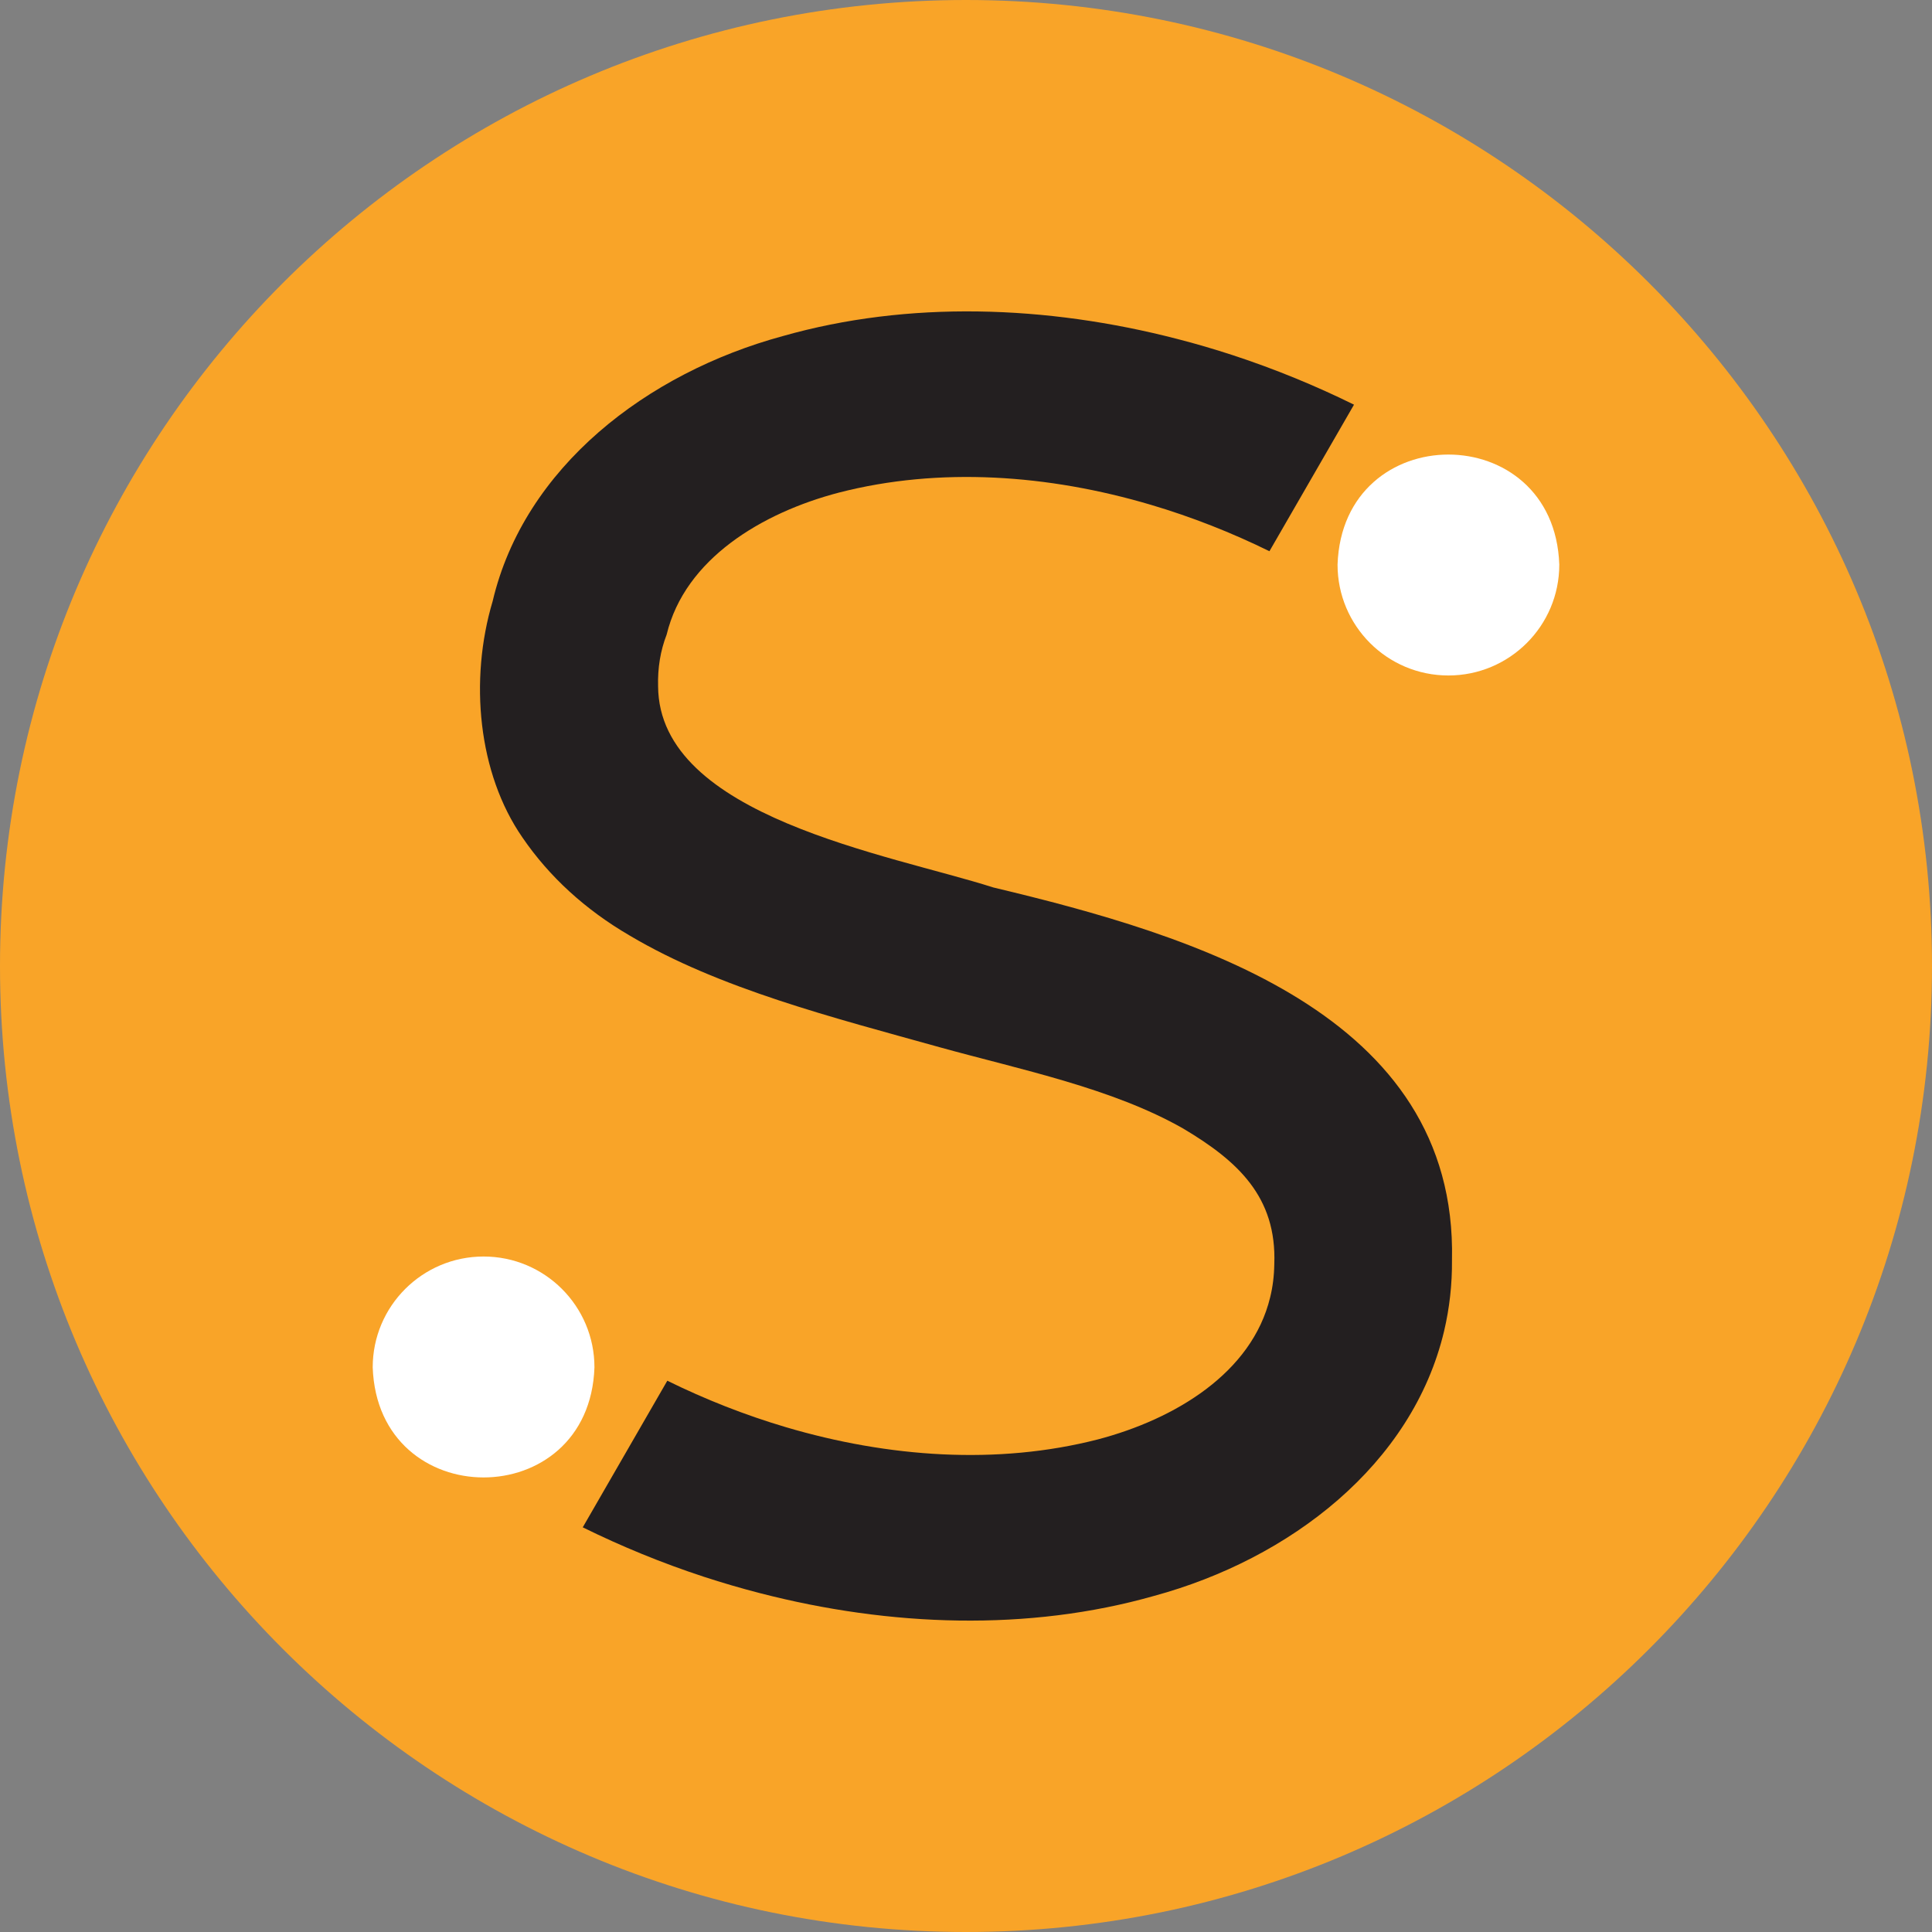
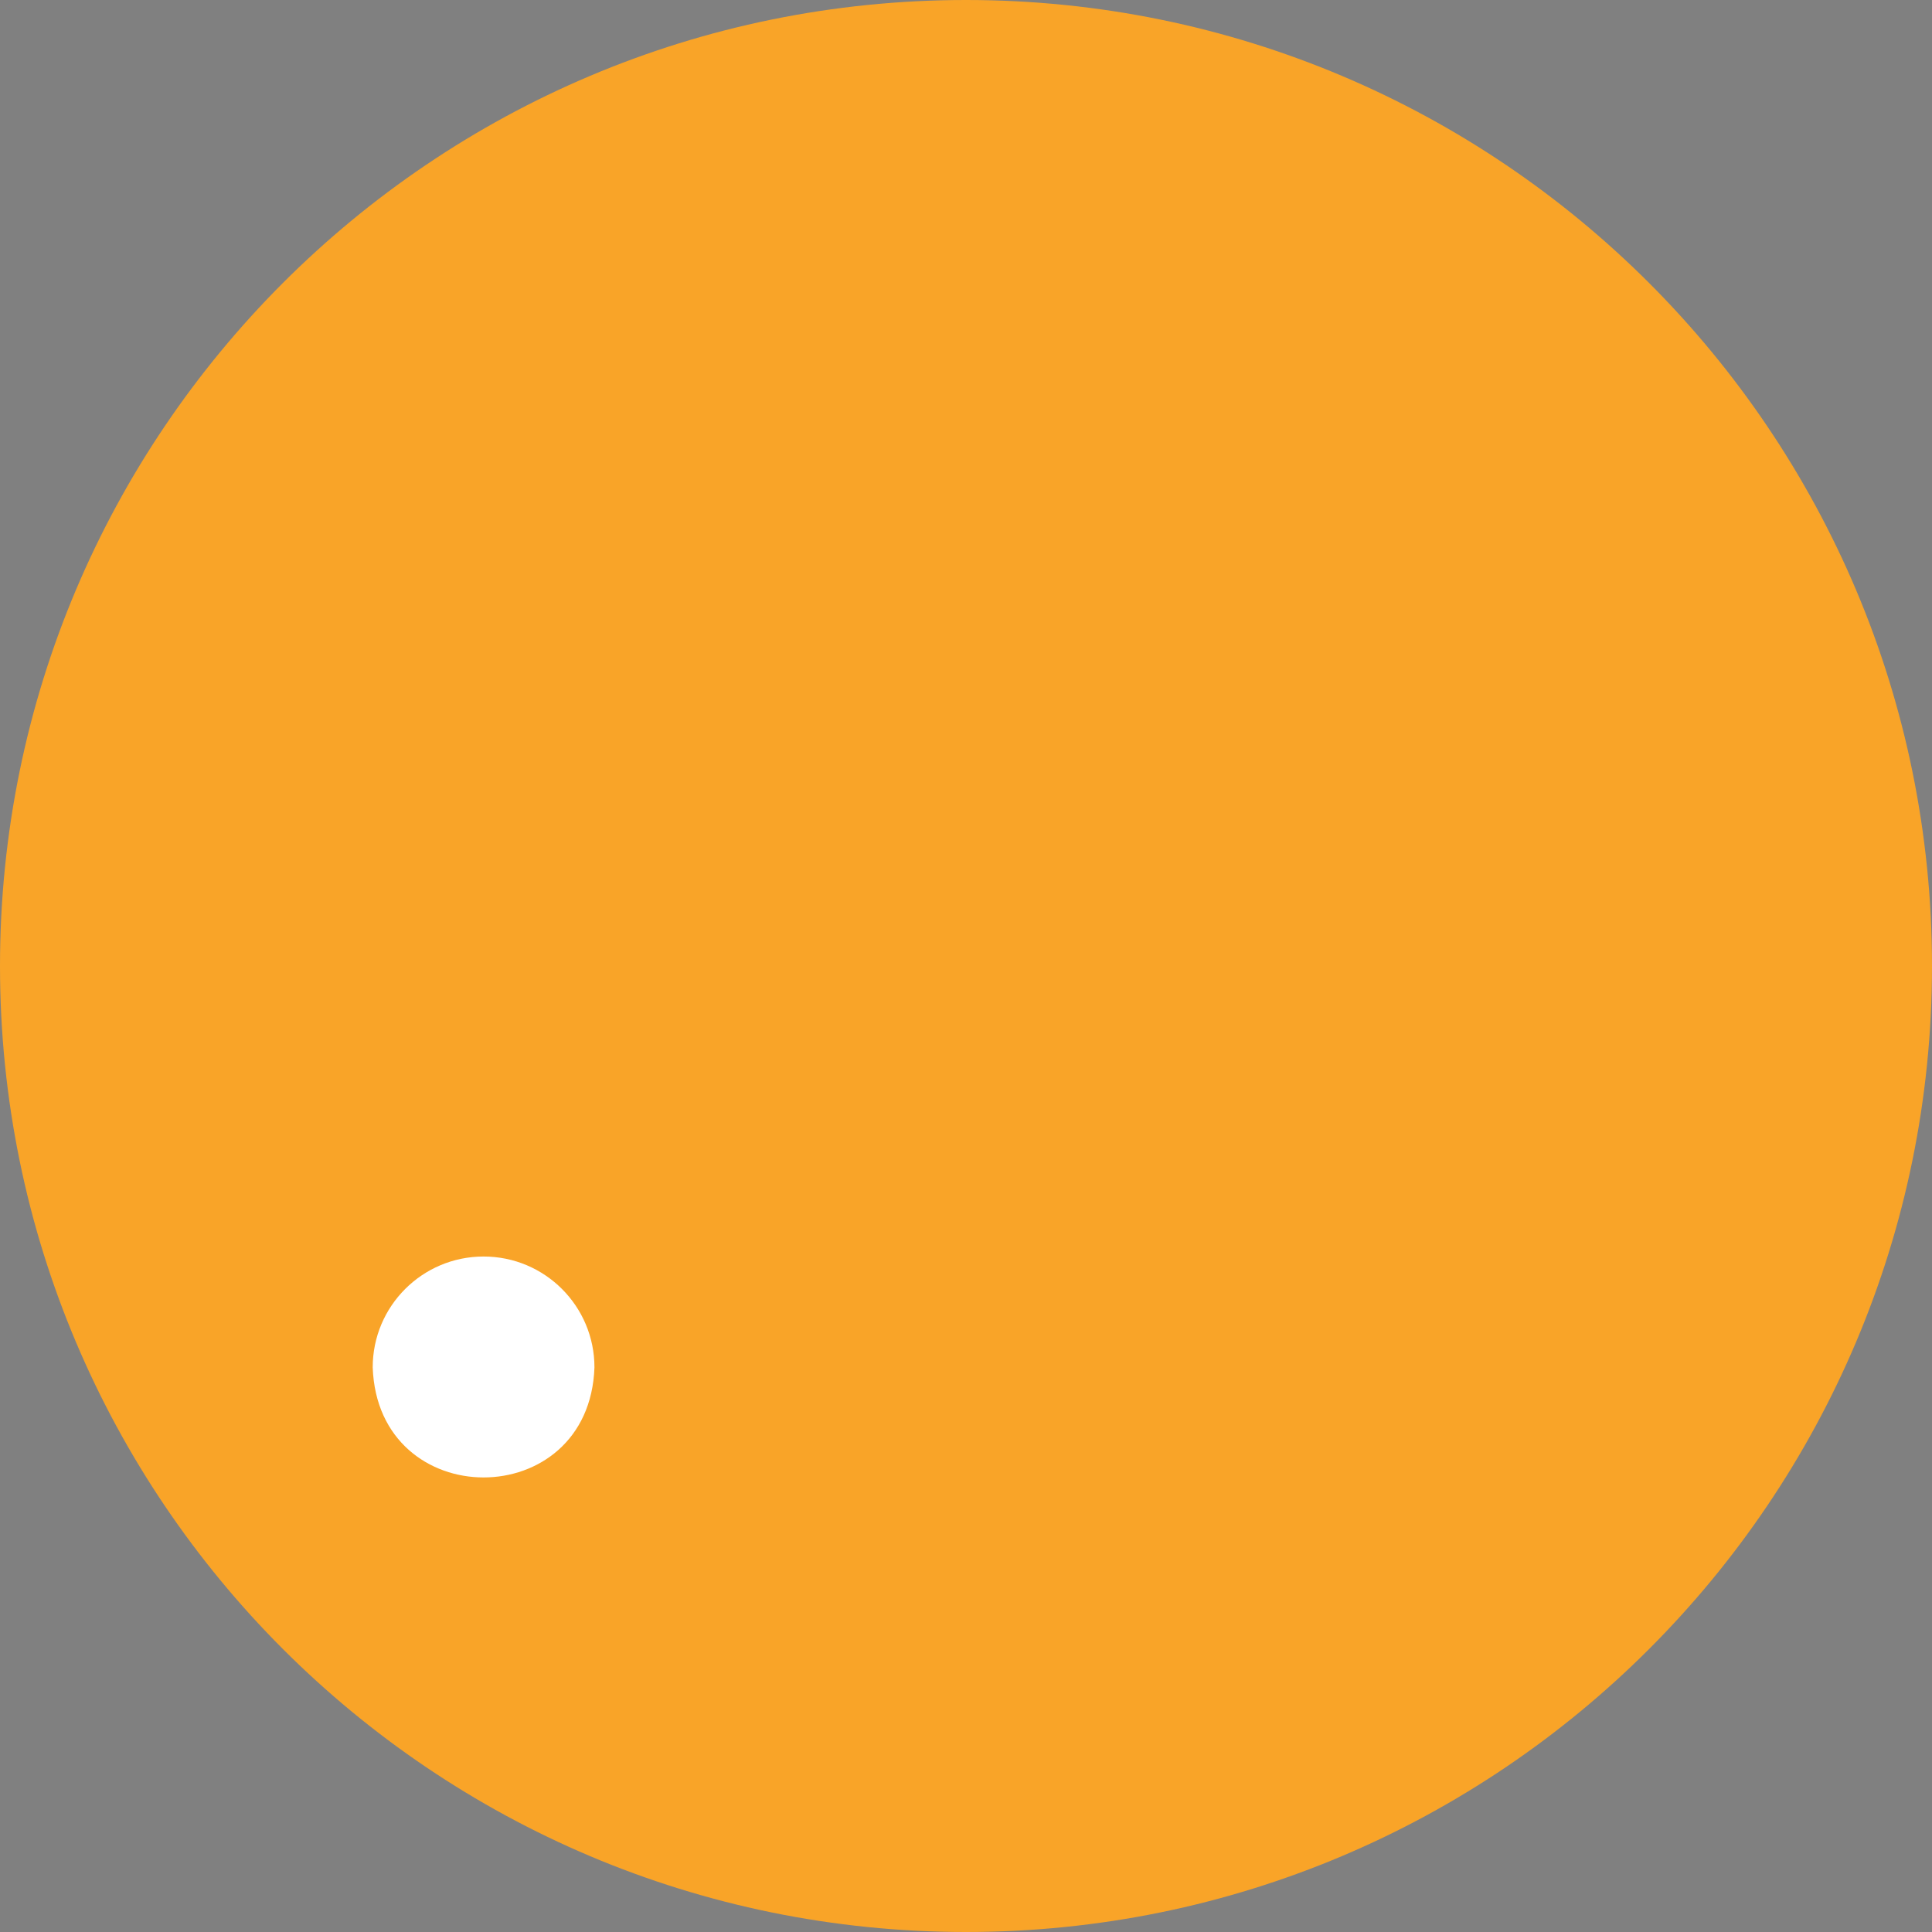
<svg xmlns="http://www.w3.org/2000/svg" width="100%" height="100%" viewBox="0 0 35 35" version="1.1" xml:space="preserve" style="fill-rule:evenodd;clip-rule:evenodd;stroke-linejoin:round;stroke-miterlimit:1.414;">
  <rect x="0" y="0" width="35" height="35" fill="#808080" stroke="none" />
  <g id="Layer_1">
    <path id="Vector" d="M17.5,35C27.165,35 35,27.165 35,17.5C35,7.835 27.165,0 17.5,0C7.835,0 0,7.835 0,17.5C0,27.165 7.835,35 17.5,35Z" style="fill:rgb(249,164,40);fill-rule:nonzero;" />
    <g id="Group">
-       <path id="Vector_2" d="M26.304,22.826C26.308,23.273 26.258,23.702 26.162,24.11C25.588,26.536 23.366,28.243 20.908,28.911C18.633,29.558 16.126,29.472 13.762,28.86C13.421,28.772 13.083,28.673 12.749,28.564C11.993,28.316 11.259,28.015 10.557,27.669L12.089,25.013C12.773,25.35 13.495,25.635 14.238,25.855C16.089,26.402 18.066,26.545 19.89,26.076C21.283,25.71 22.679,24.874 23.01,23.503C23.057,23.313 23.082,23.112 23.085,22.901C23.131,21.684 22.425,21.034 21.437,20.446C20.152,19.713 18.504,19.382 17.024,18.972C15.109,18.438 13.032,17.913 11.41,16.95C10.6,16.479 9.946,15.877 9.464,15.171C8.659,14.009 8.499,12.32 8.925,10.891C9.497,8.464 11.72,6.757 14.179,6.089C16.454,5.442 18.961,5.528 21.325,6.14C21.666,6.227 22.004,6.327 22.338,6.436C23.093,6.684 23.828,6.985 24.529,7.331L22.997,9.986C22.314,9.65 21.592,9.365 20.849,9.145C18.998,8.597 17.021,8.454 15.197,8.924C13.803,9.289 12.408,10.125 12.077,11.496C11.964,11.788 11.913,12.1 11.922,12.432C11.935,14.798 16.122,15.478 17.994,16.077C21.605,16.938 26.402,18.359 26.304,22.826L26.304,22.826Z" style="fill:rgb(35,31,32);fill-rule:nonzero;" />
      <path id="Vector_3" d="M8.761,22.763C7.651,22.763 6.752,23.662 6.752,24.771C6.844,27.43 10.678,27.43 10.769,24.771C10.769,23.662 9.87,22.763 8.761,22.763Z" style="fill:white;fill-rule:nonzero;" />
-       <path id="Vector_4" d="M26.239,12.237C27.348,12.237 28.248,11.338 28.248,10.229C28.156,7.57 24.322,7.57 24.231,10.229C24.231,11.338 25.13,12.237 26.239,12.237Z" style="fill:white;fill-rule:nonzero;" />
    </g>
  </g>
</svg>